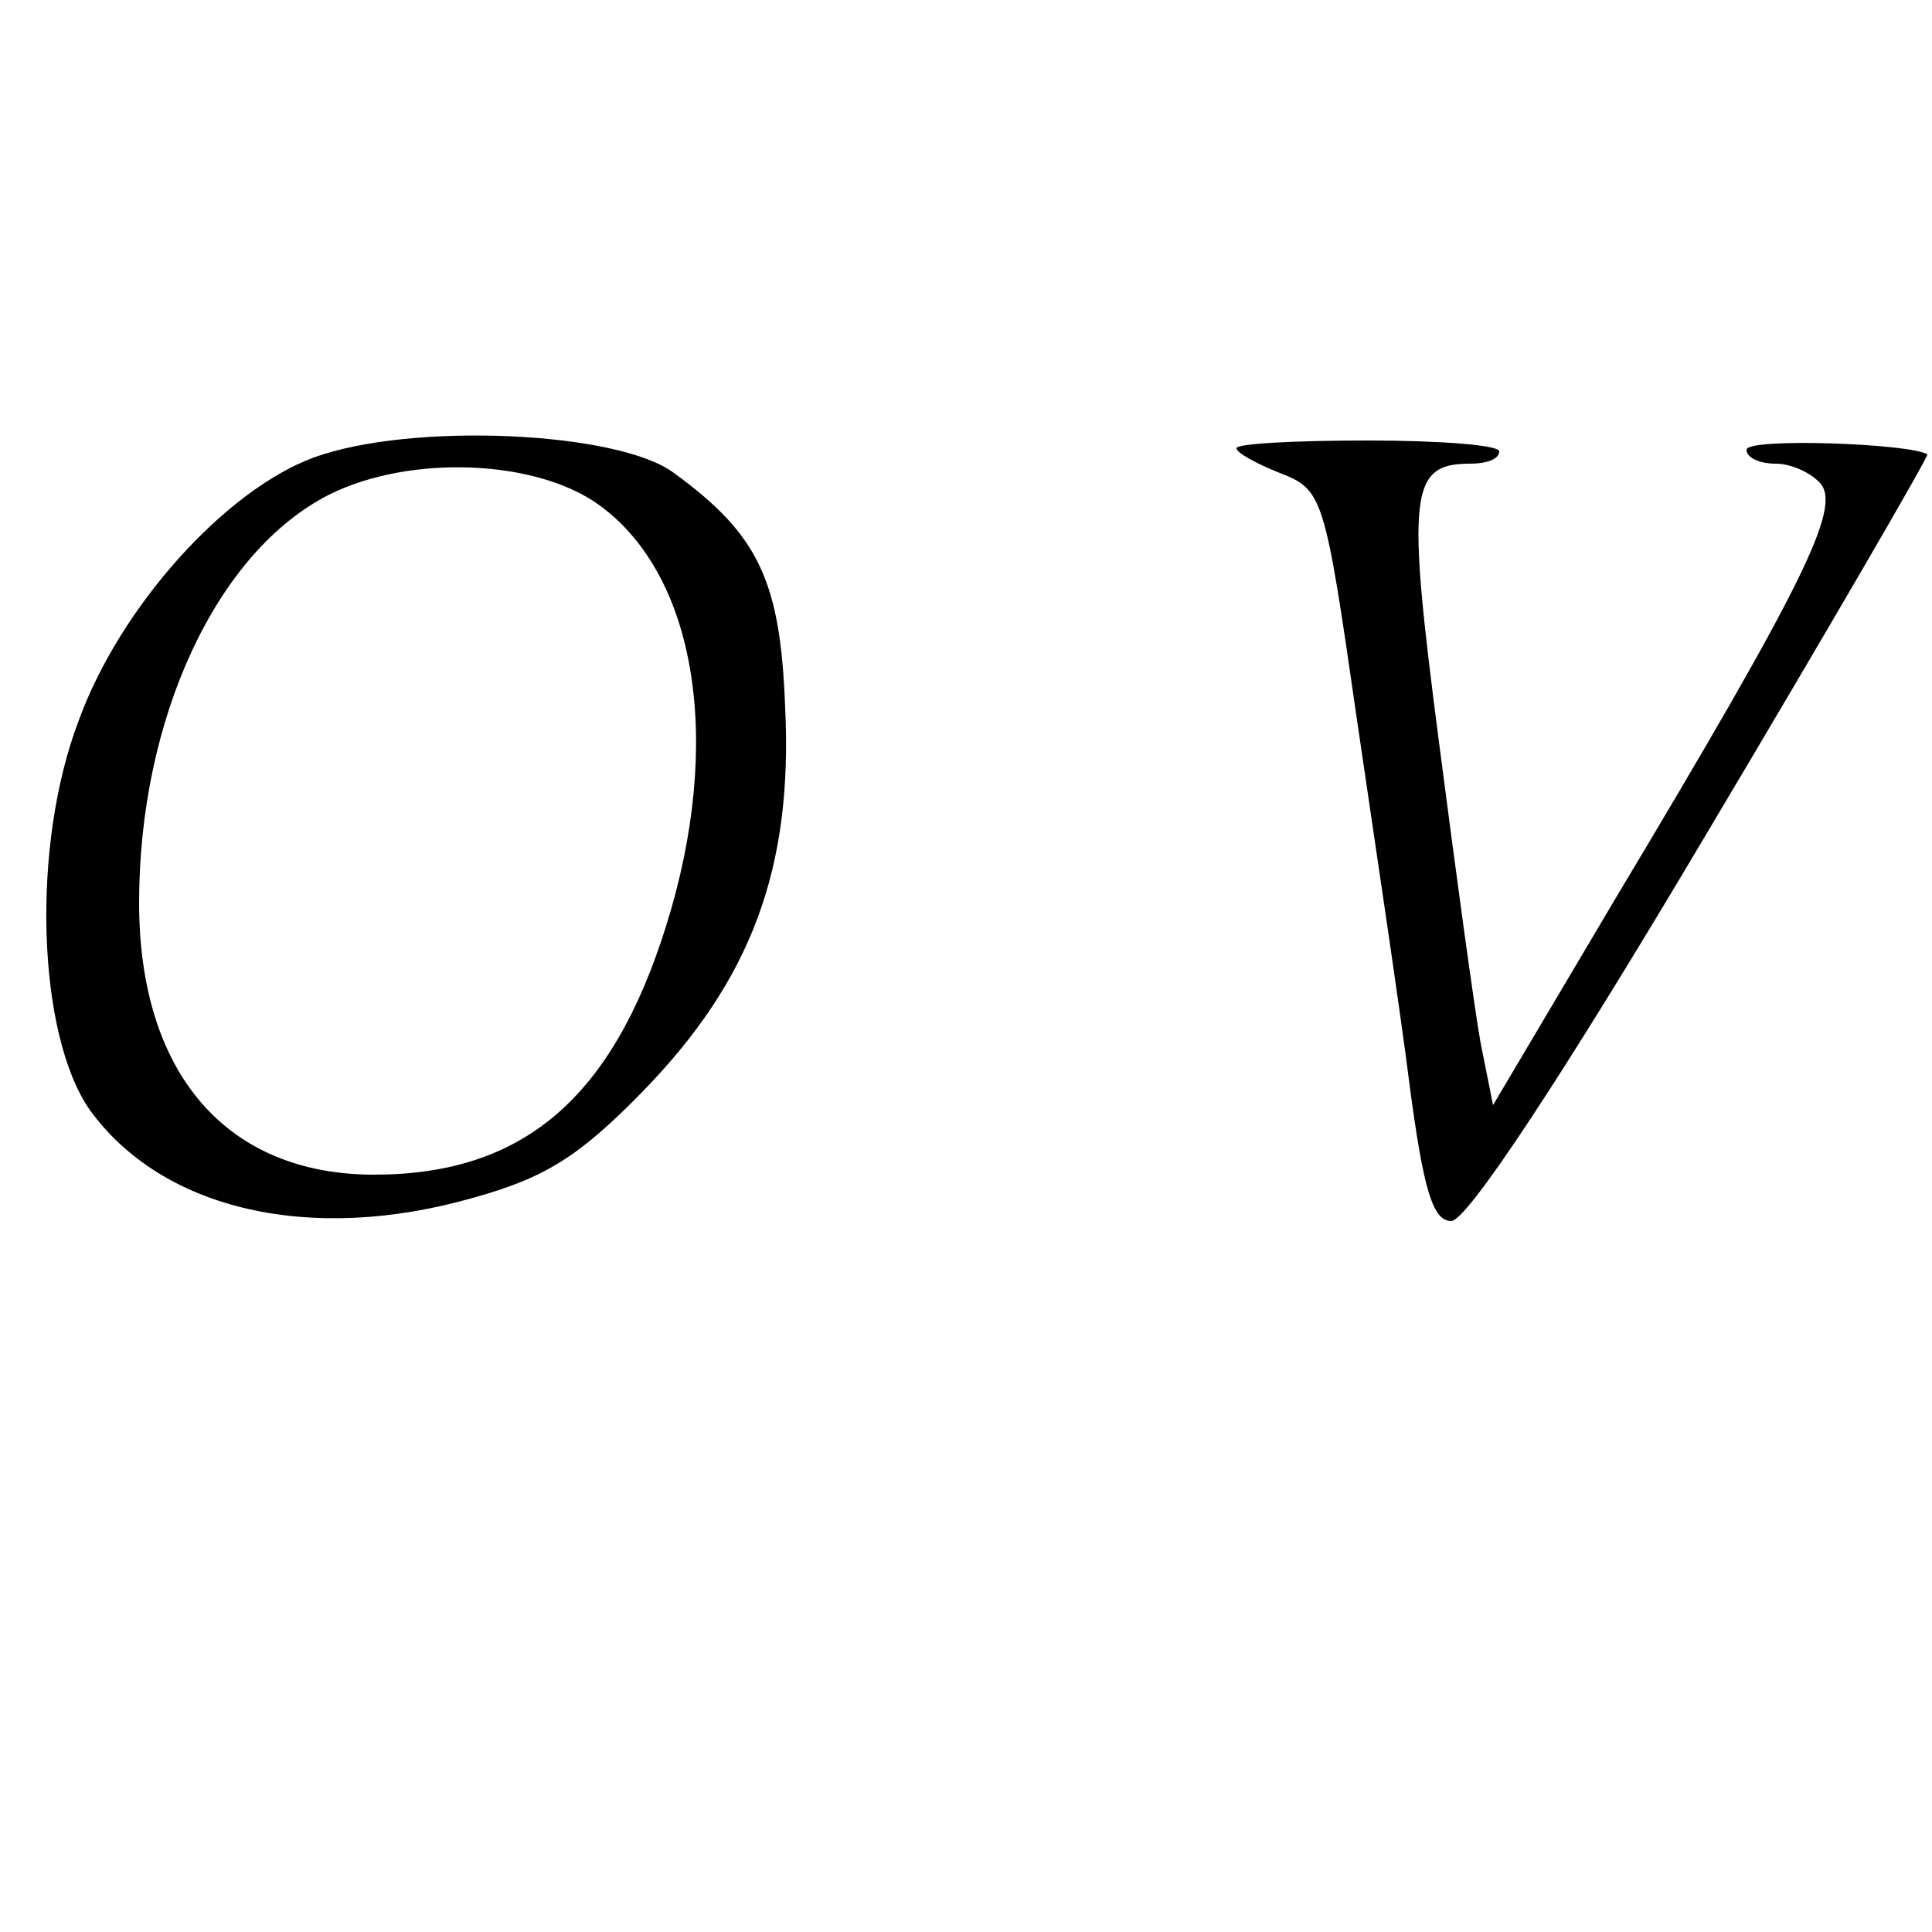
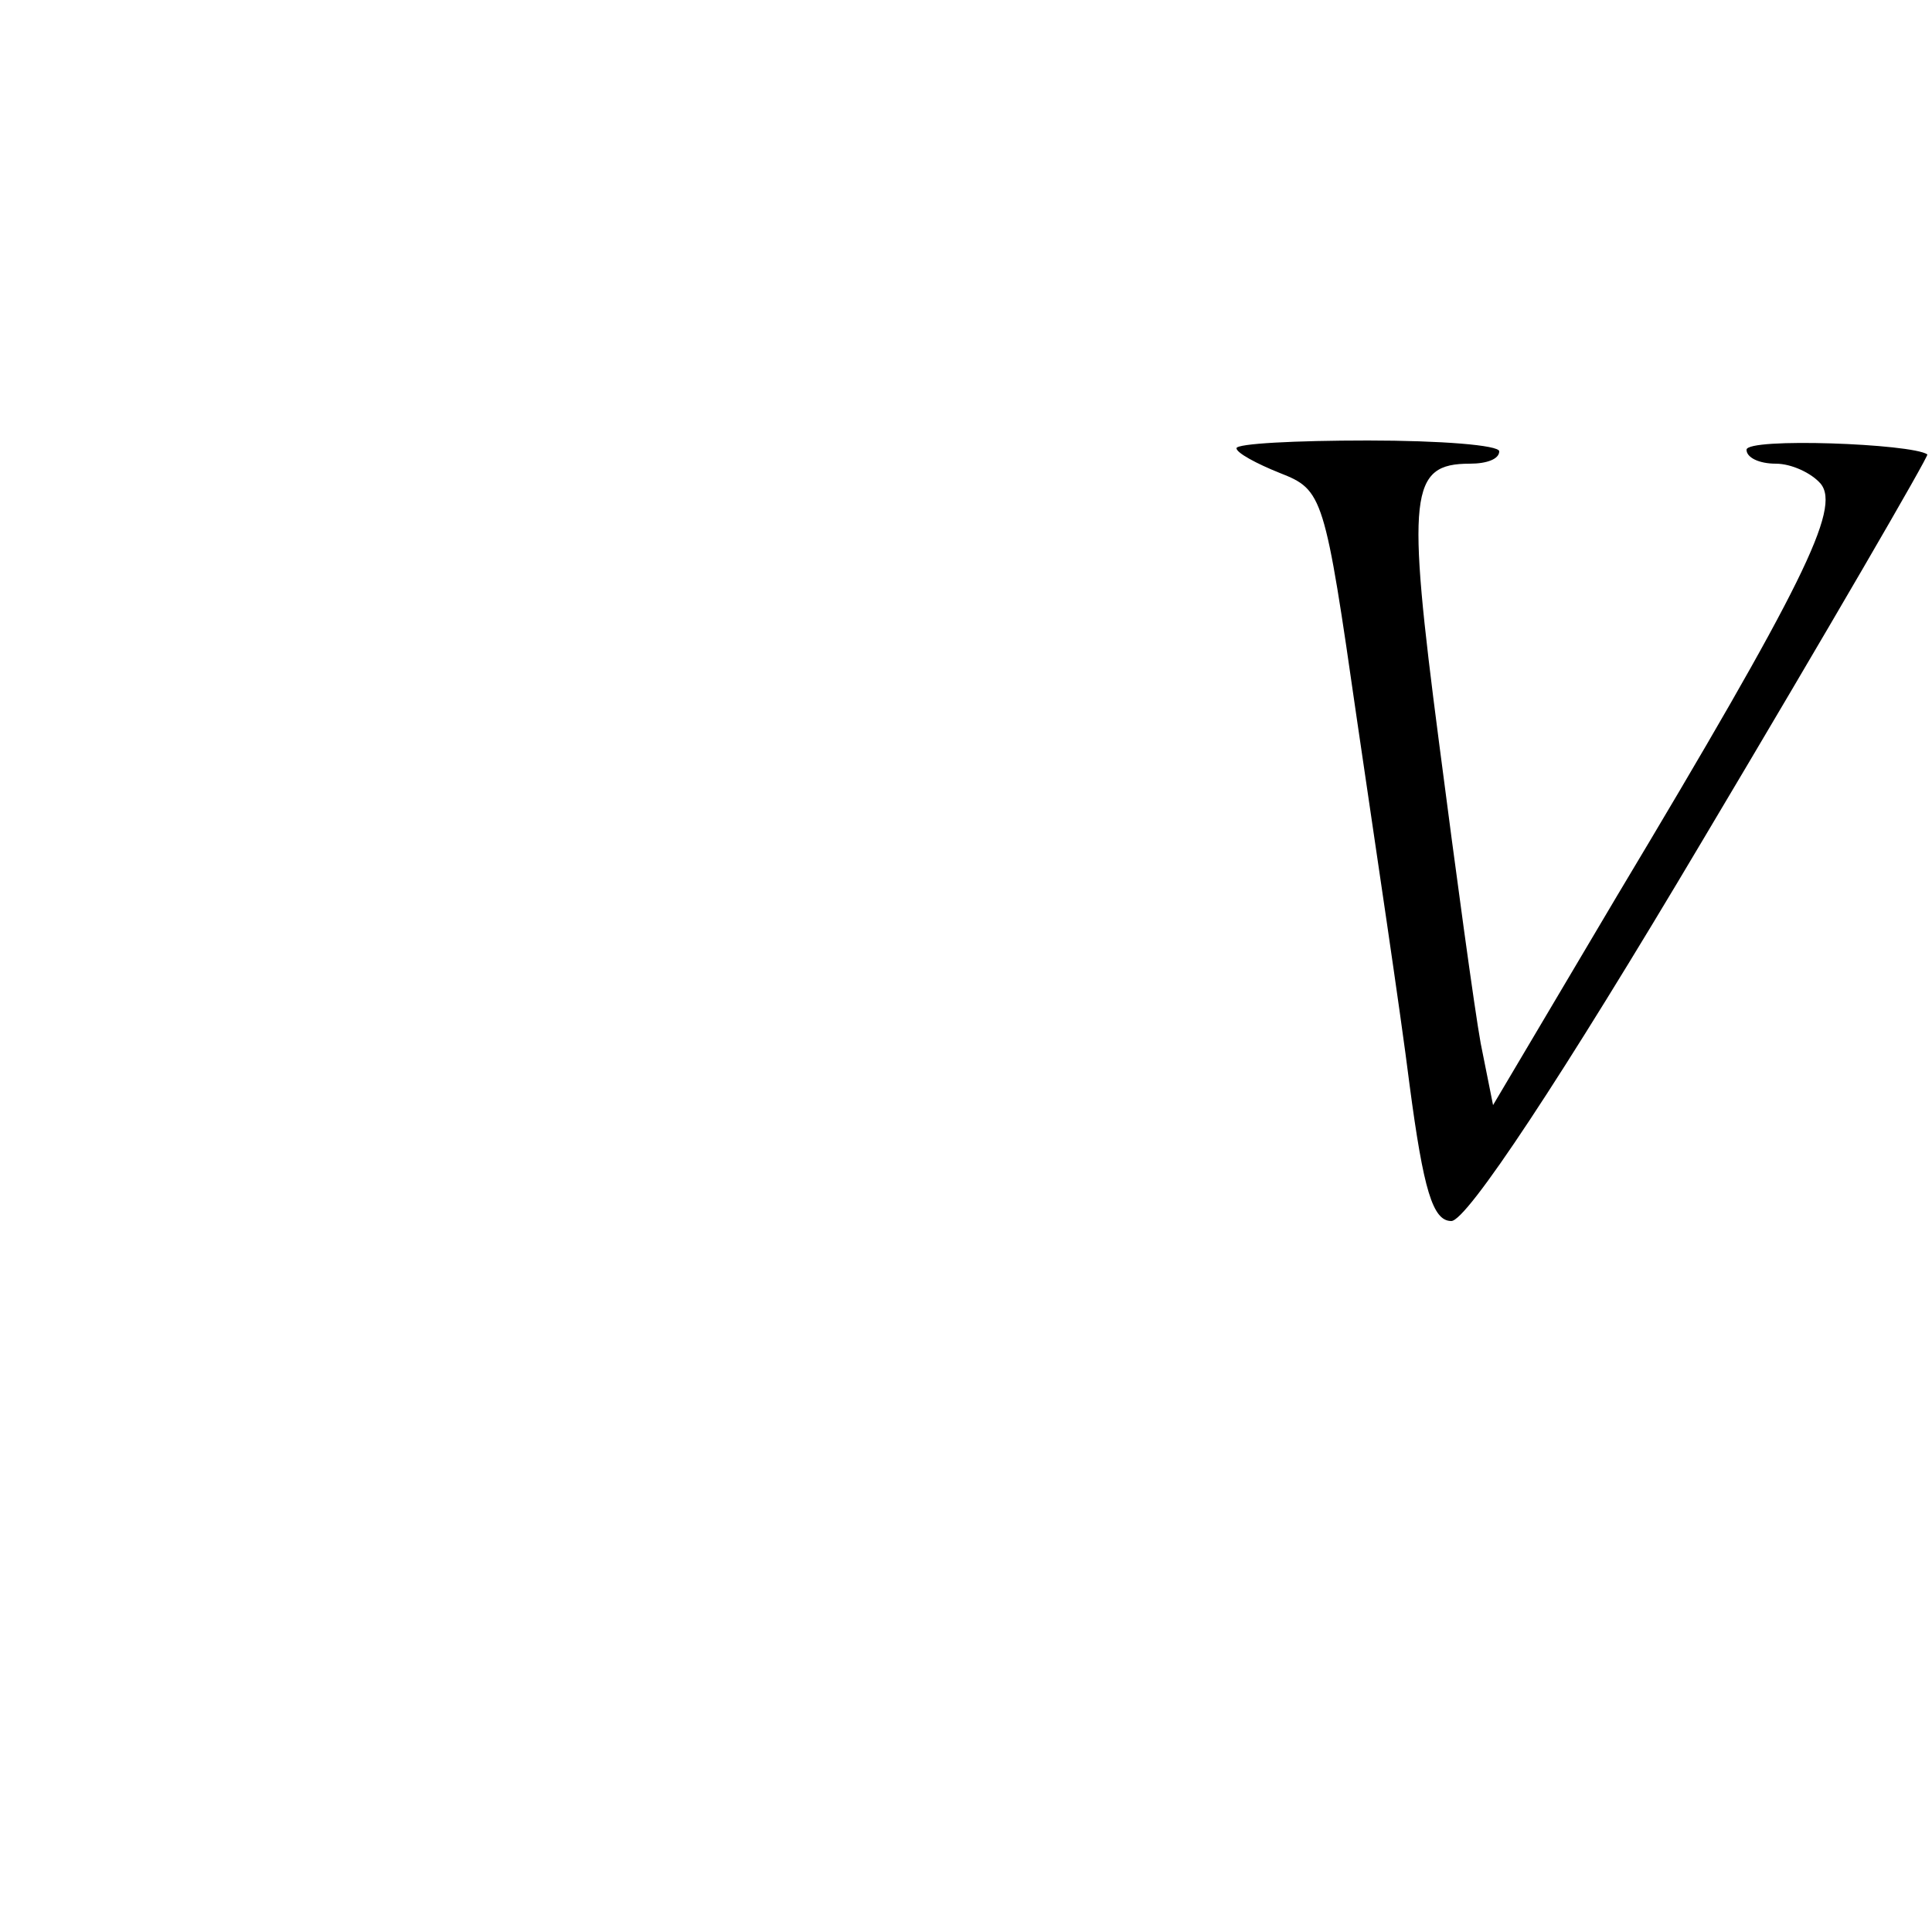
<svg xmlns="http://www.w3.org/2000/svg" version="1.0" width="125pt" height="125pt" viewBox="0 0 125 125" preserveAspectRatio="xMidYMid meet">
  <g transform="translate(0,125) scale(0.1,-0.1)" fill="#000000" stroke="none">
-     <path d="M203 954 c-57 -21 -125 -96 -152 -170 -31 -81 -27 -203 7 -252 47 -65 143 -87 248 -57 47 13 69 27 110 69 70 72 97 144 92 248 -3 82 -17 112 -72 152 -36 27 -170 33 -233 10z m185 -31 c63 -46 80 -154 43 -272 -35 -112 -93 -161 -189 -161 -95 0 -152 65 -152 176 0 119 50 227 123 264 52 26 134 23 175 -7z" />
    <path d="M800 960 c0 -3 13 -10 28 -16 28 -11 29 -14 50 -160 12 -82 28 -188 34 -236 9 -68 15 -88 27 -88 10 0 71 92 163 247 81 136 146 248 145 249 -10 7 -117 11 -117 3 0 -5 8 -9 19 -9 10 0 23 -6 29 -13 13 -16 -11 -65 -132 -267 l-80 -135 -8 40 c-4 22 -16 110 -27 195 -21 161 -19 180 20 180 11 0 19 3 19 8 0 4 -38 7 -85 7 -47 0 -85 -2 -85 -5z" />
  </g>
</svg>